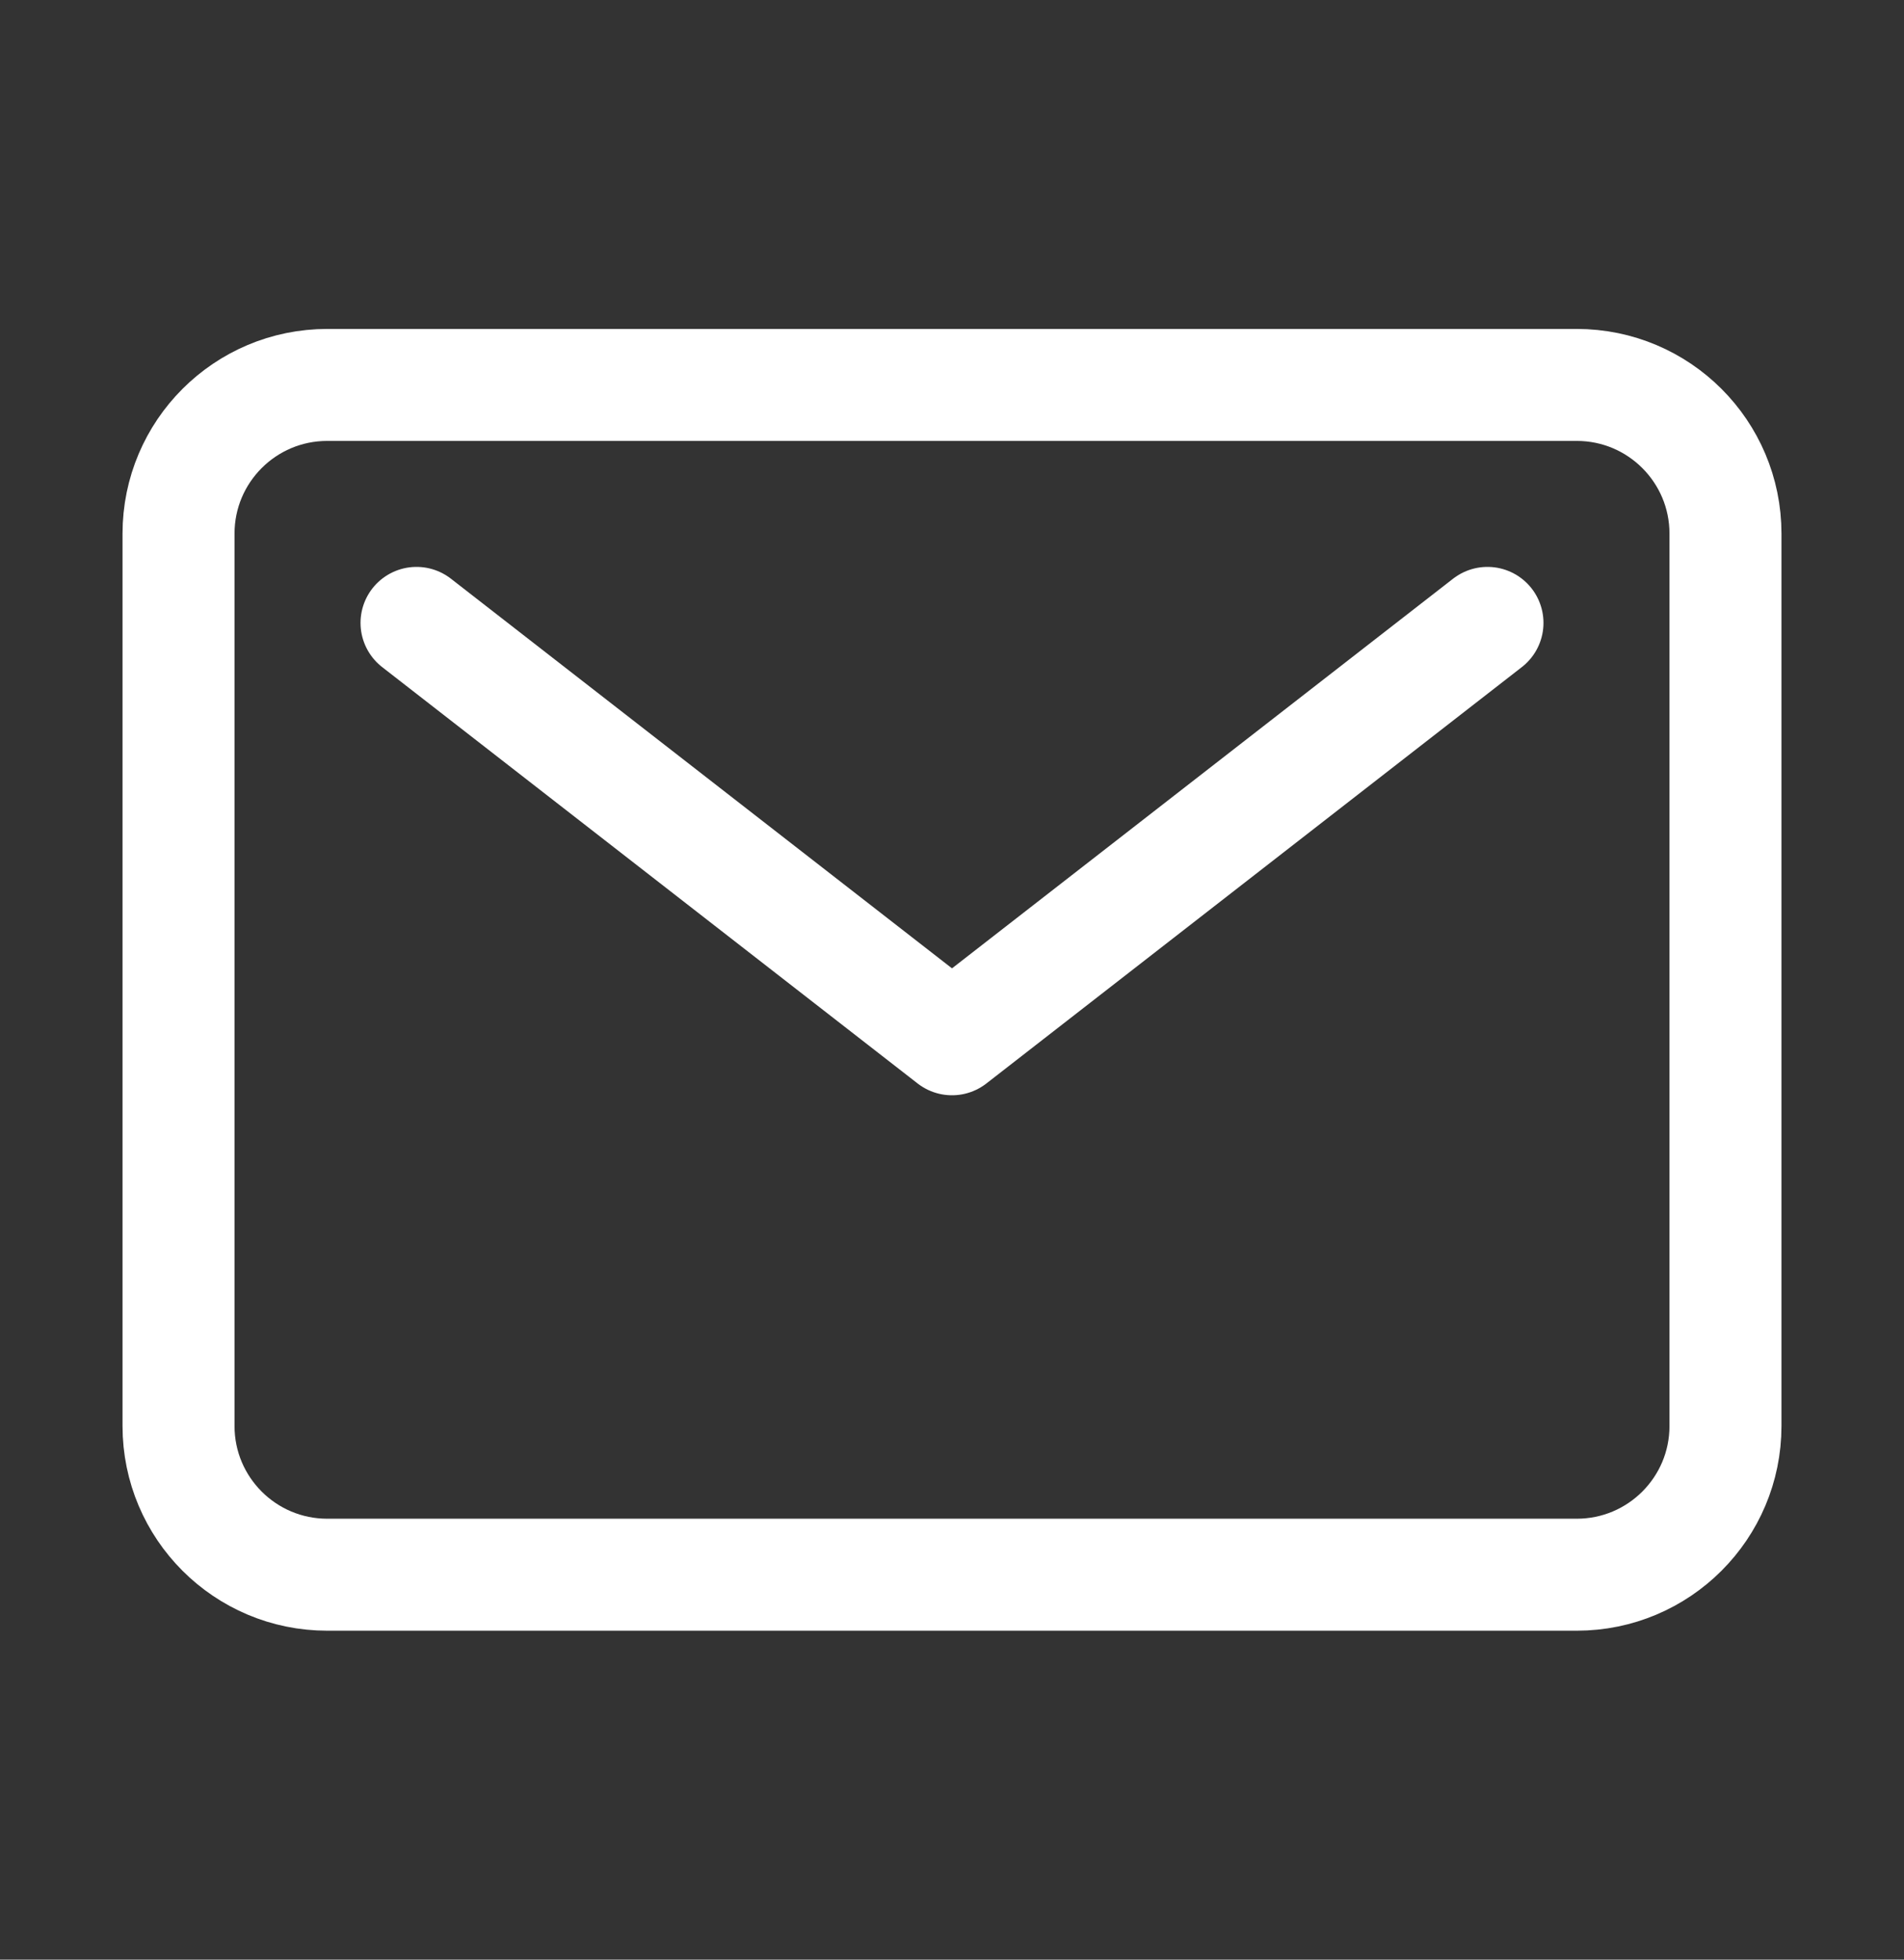
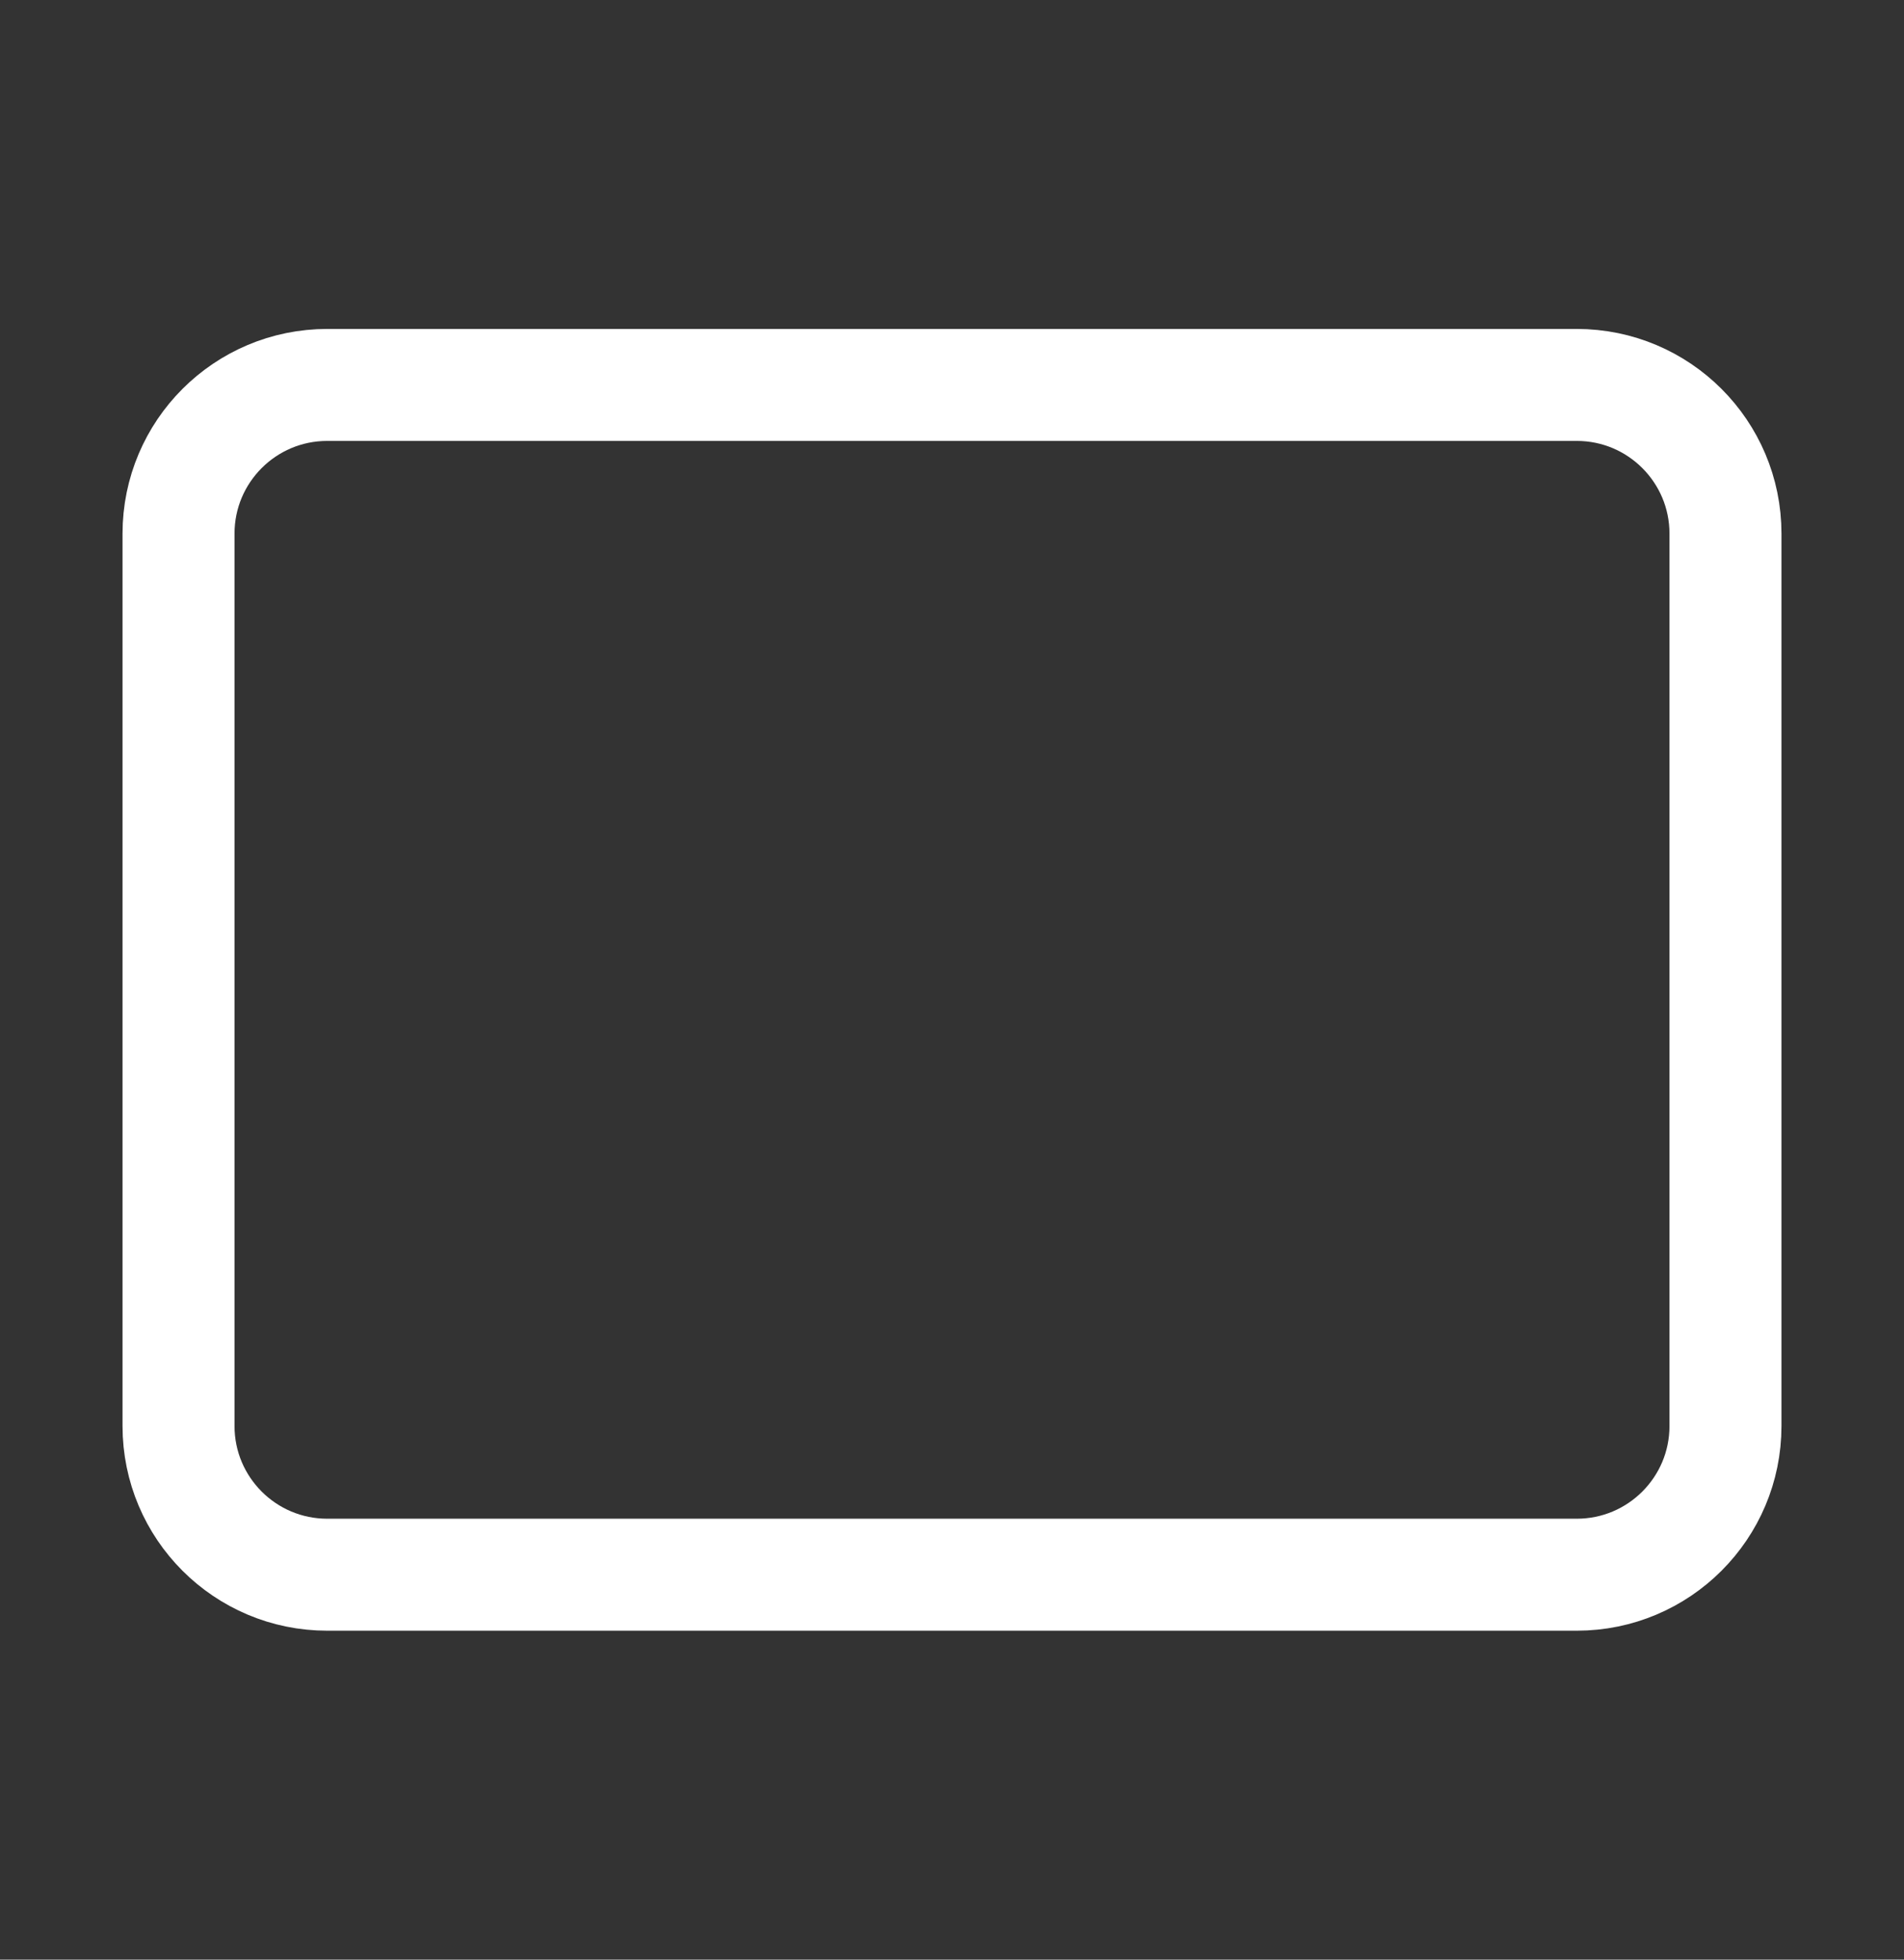
<svg xmlns="http://www.w3.org/2000/svg" width="34" height="35" viewBox="0 0 34 35" fill="none">
  <rect x="0" y="0" width="34" height="35" fill="#333333" stroke="none" />
  <path d="M28.156 6.875H5.844C4.377 6.875 3.188 8.064 3.188 9.531V25.469C3.188 26.936 4.377 28.125 5.844 28.125H28.156C29.623 28.125 30.812 26.936 30.812 25.469V9.531C30.812 8.064 29.623 6.875 28.156 6.875Z" stroke="white" stroke-width="2" stroke-linecap="round" stroke-linejoin="round" />
-   <path d="M7.438 11.125L17 18.562L26.562 11.125" stroke="white" stroke-width="2" stroke-linecap="round" stroke-linejoin="round" />
</svg>